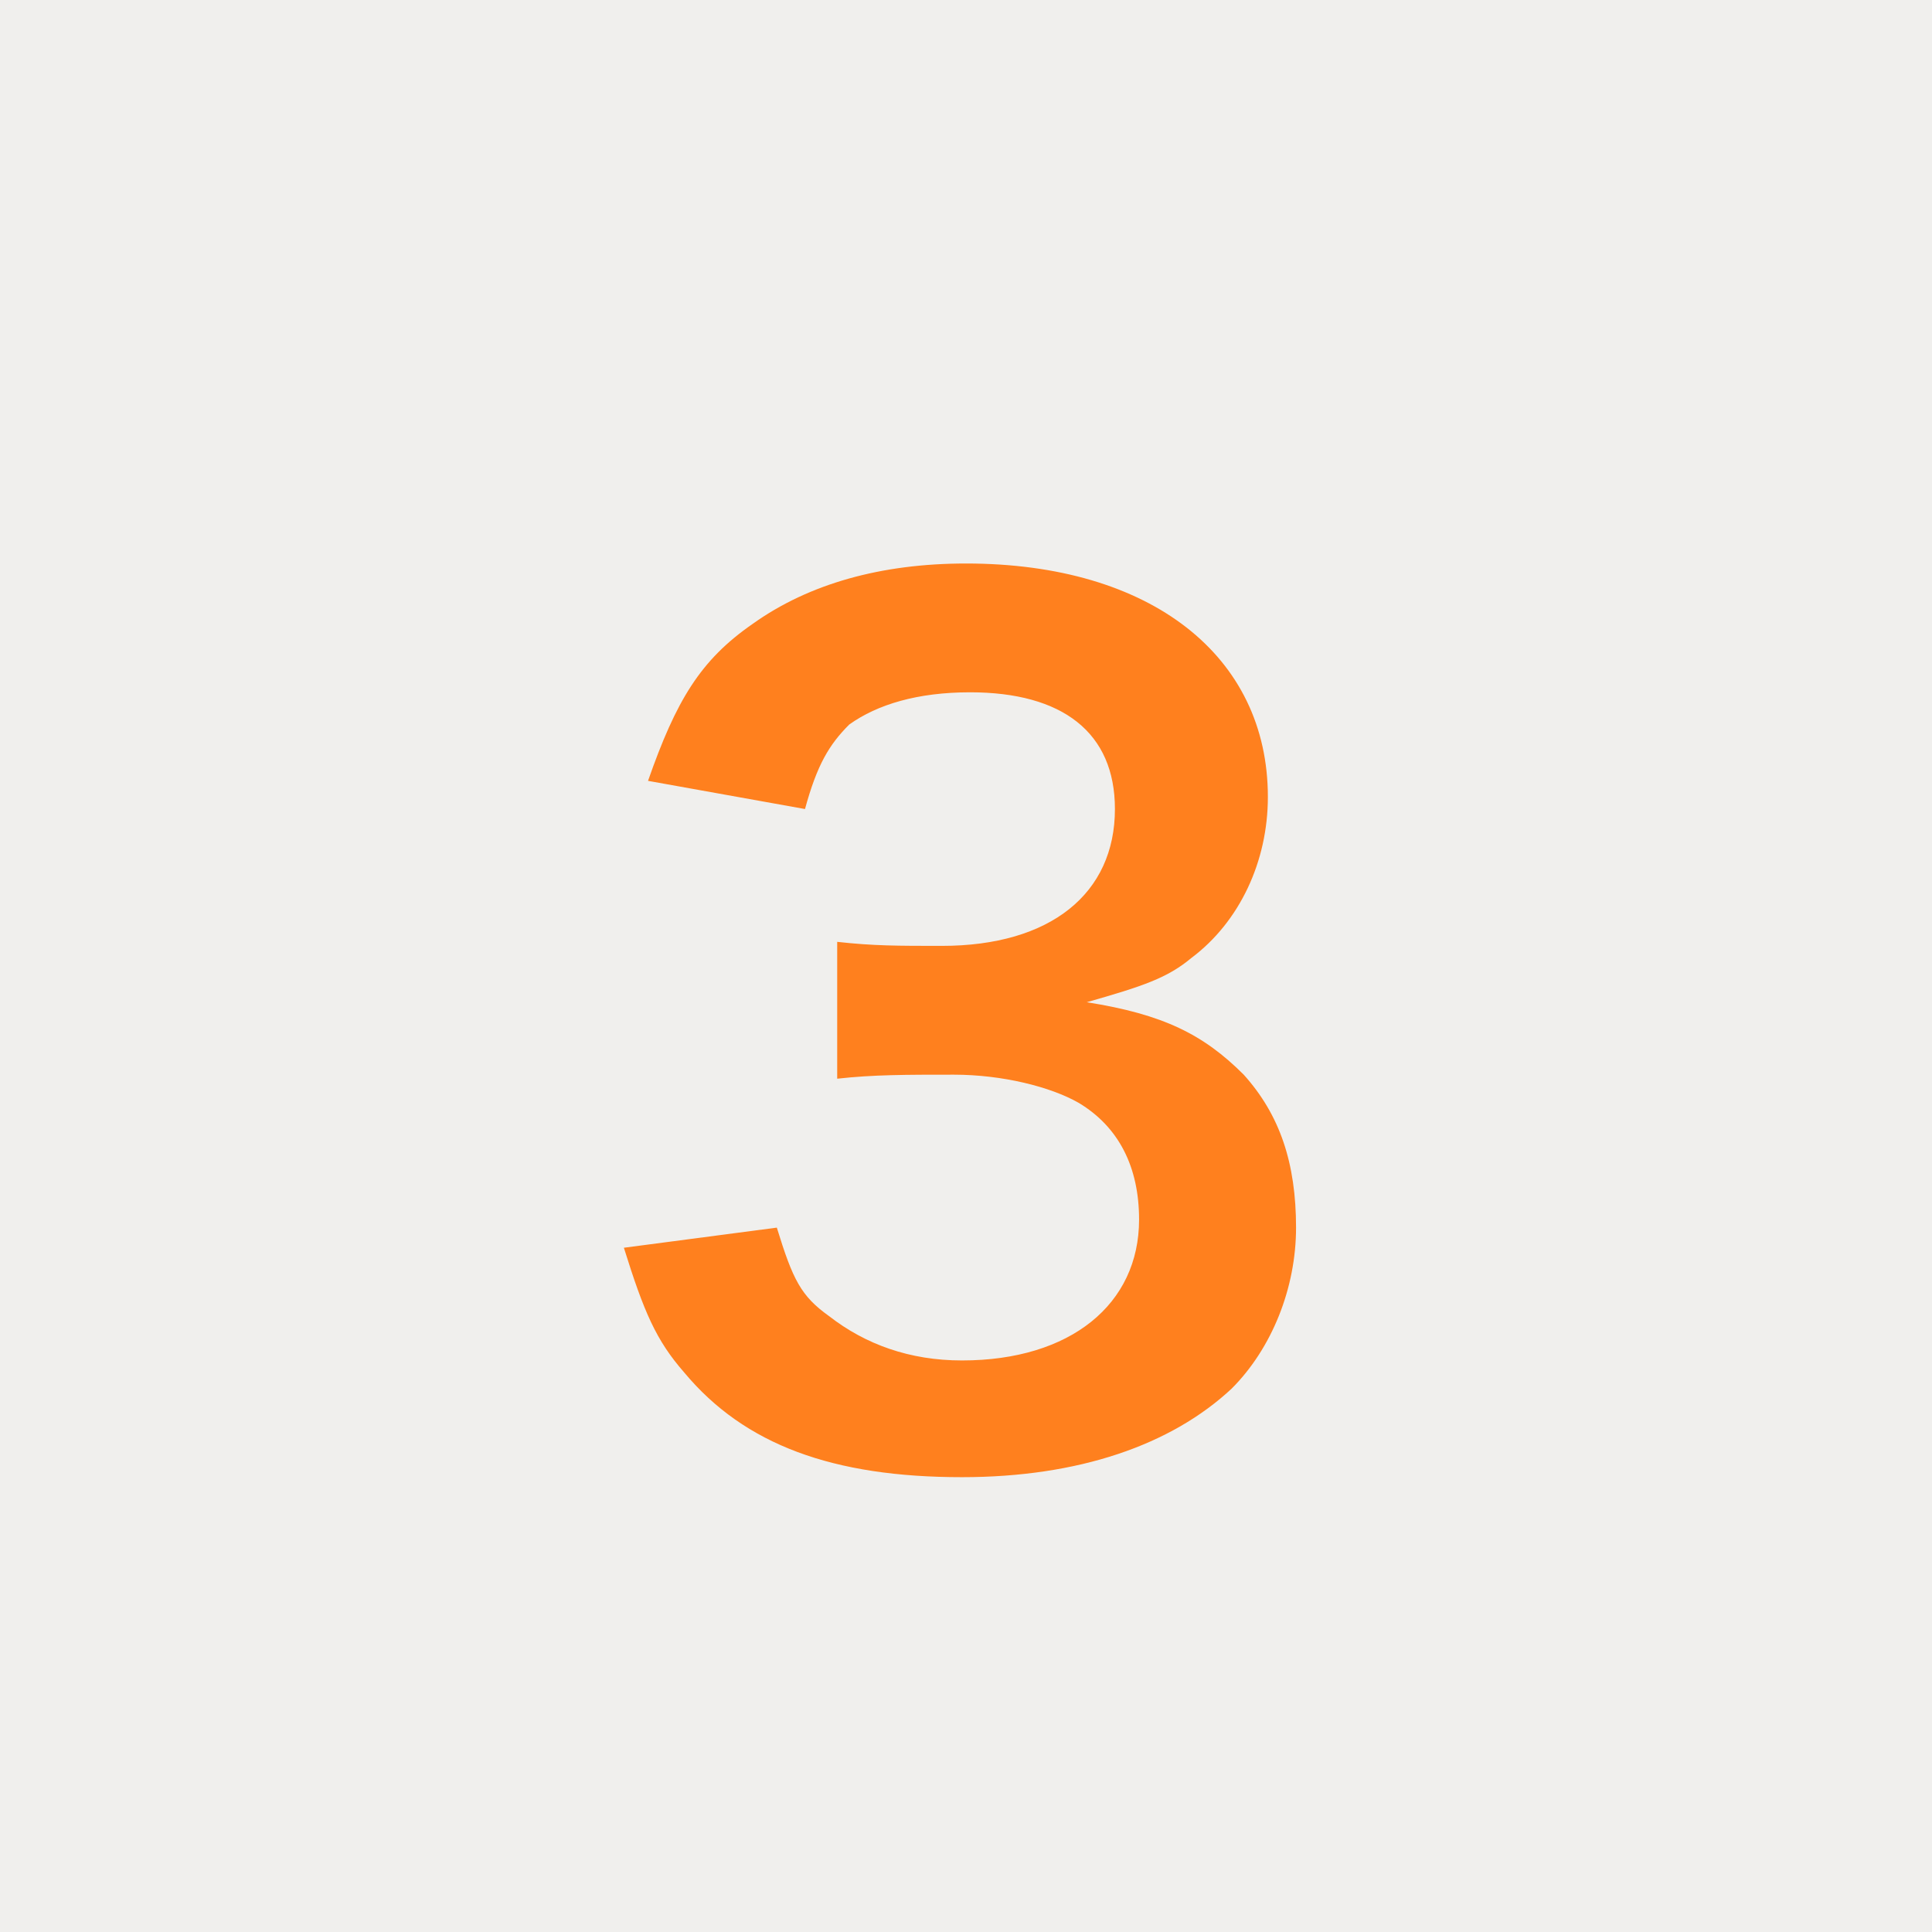
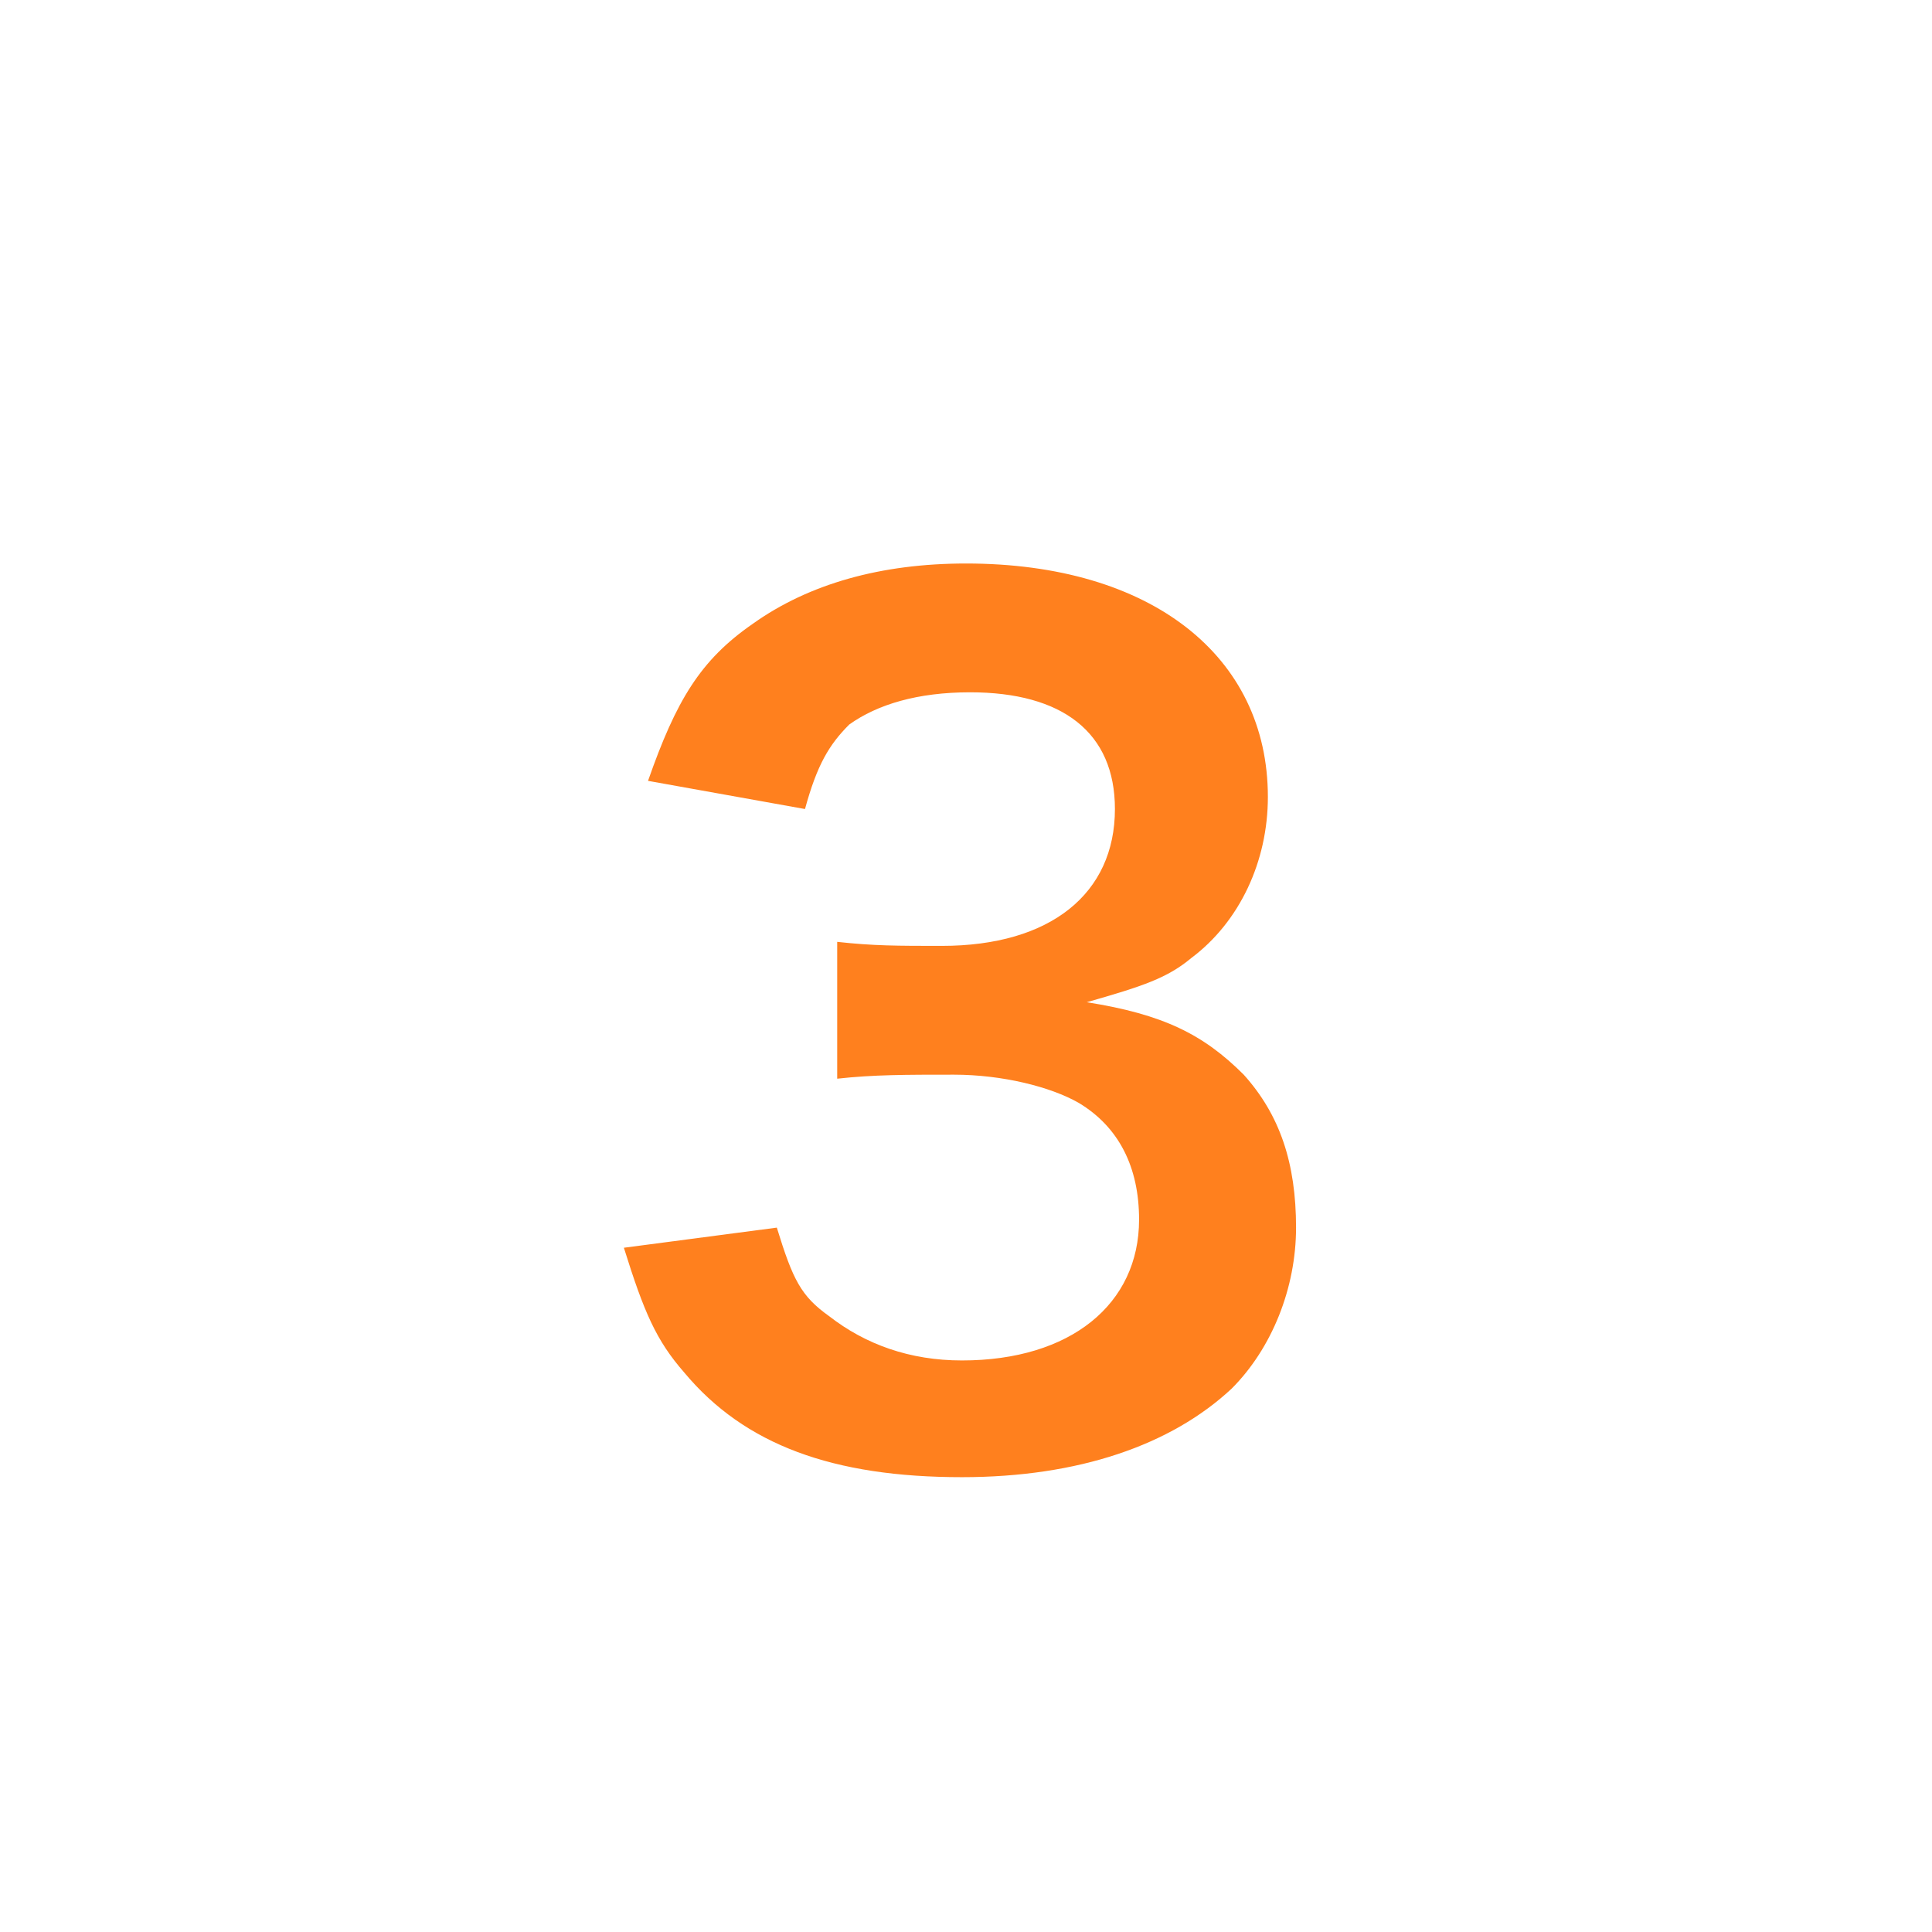
<svg xmlns="http://www.w3.org/2000/svg" version="1.1" id="レイヤー_1" x="0px" y="0px" width="48px" height="48px" viewBox="0 0 48 48" style="enable-background:new 0 0 48 48;" xml:space="preserve">
  <style type="text/css">
	.st0{fill:#F0EFED;}
	.st1{fill:#FF801E;}
</style>
  <g>
-     <rect class="st0" width="48" height="48" />
    <g>
      <path class="st1" d="M19.3,30.5c0.4,1.3,0.6,1.7,1.3,2.2c0.9,0.7,2,1.1,3.3,1.1c2.7,0,4.4-1.4,4.4-3.5c0-1.3-0.5-2.3-1.5-2.9    c-0.7-0.4-1.9-0.7-3.1-0.7c-1.2,0-2,0-2.9,0.1v-3.4c0.9,0.1,1.5,0.1,2.6,0.1c2.7,0,4.3-1.3,4.3-3.4c0-1.9-1.3-2.9-3.6-2.9    c-1.3,0-2.3,0.3-3,0.8c-0.5,0.5-0.8,1-1.1,2.1l-3.9-0.7c0.7-2,1.3-3,2.6-3.9c1.4-1,3.2-1.5,5.3-1.5c4.6,0,7.5,2.3,7.5,5.8    c0,1.6-0.7,3.1-1.9,4c-0.6,0.5-1.2,0.7-2.6,1.1c1.9,0.3,2.9,0.8,3.9,1.8c0.9,1,1.3,2.2,1.3,3.8c0,1.5-0.6,3-1.6,4    c-1.5,1.4-3.8,2.2-6.7,2.2c-3.2,0-5.4-0.8-6.9-2.6c-0.7-0.8-1-1.5-1.5-3.1L19.3,30.5z" />
    </g>
  </g>
</svg>